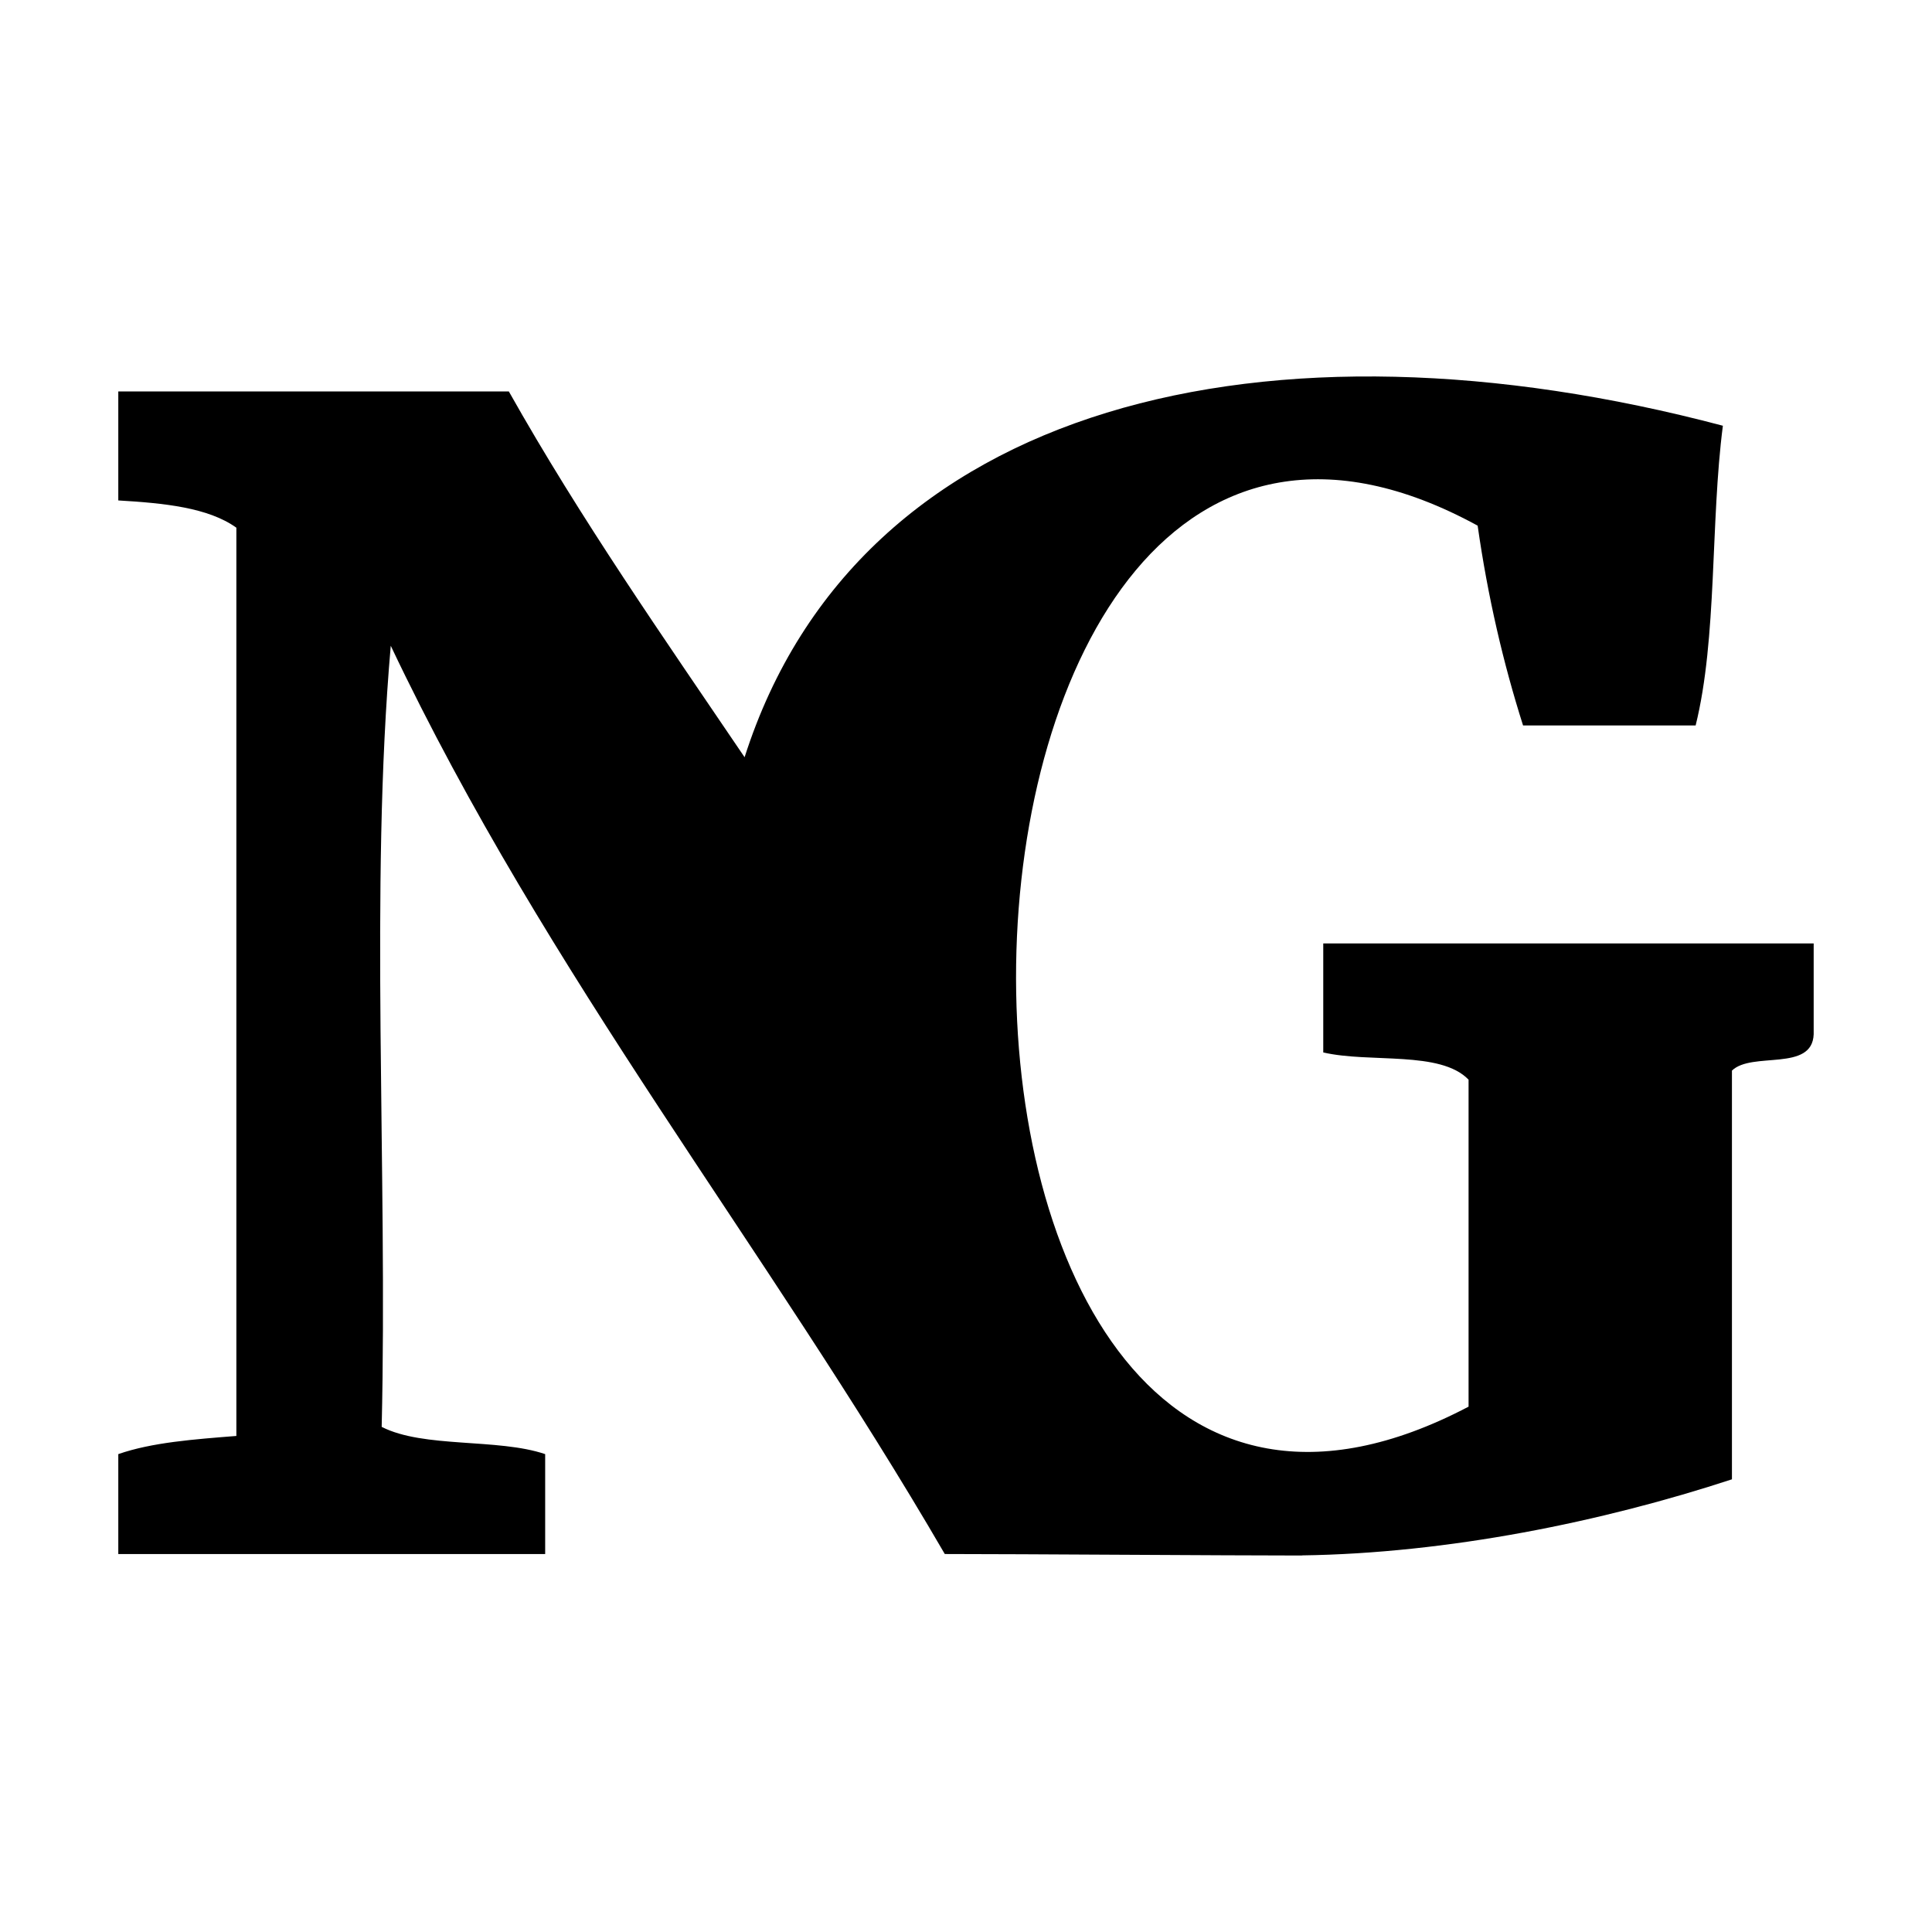
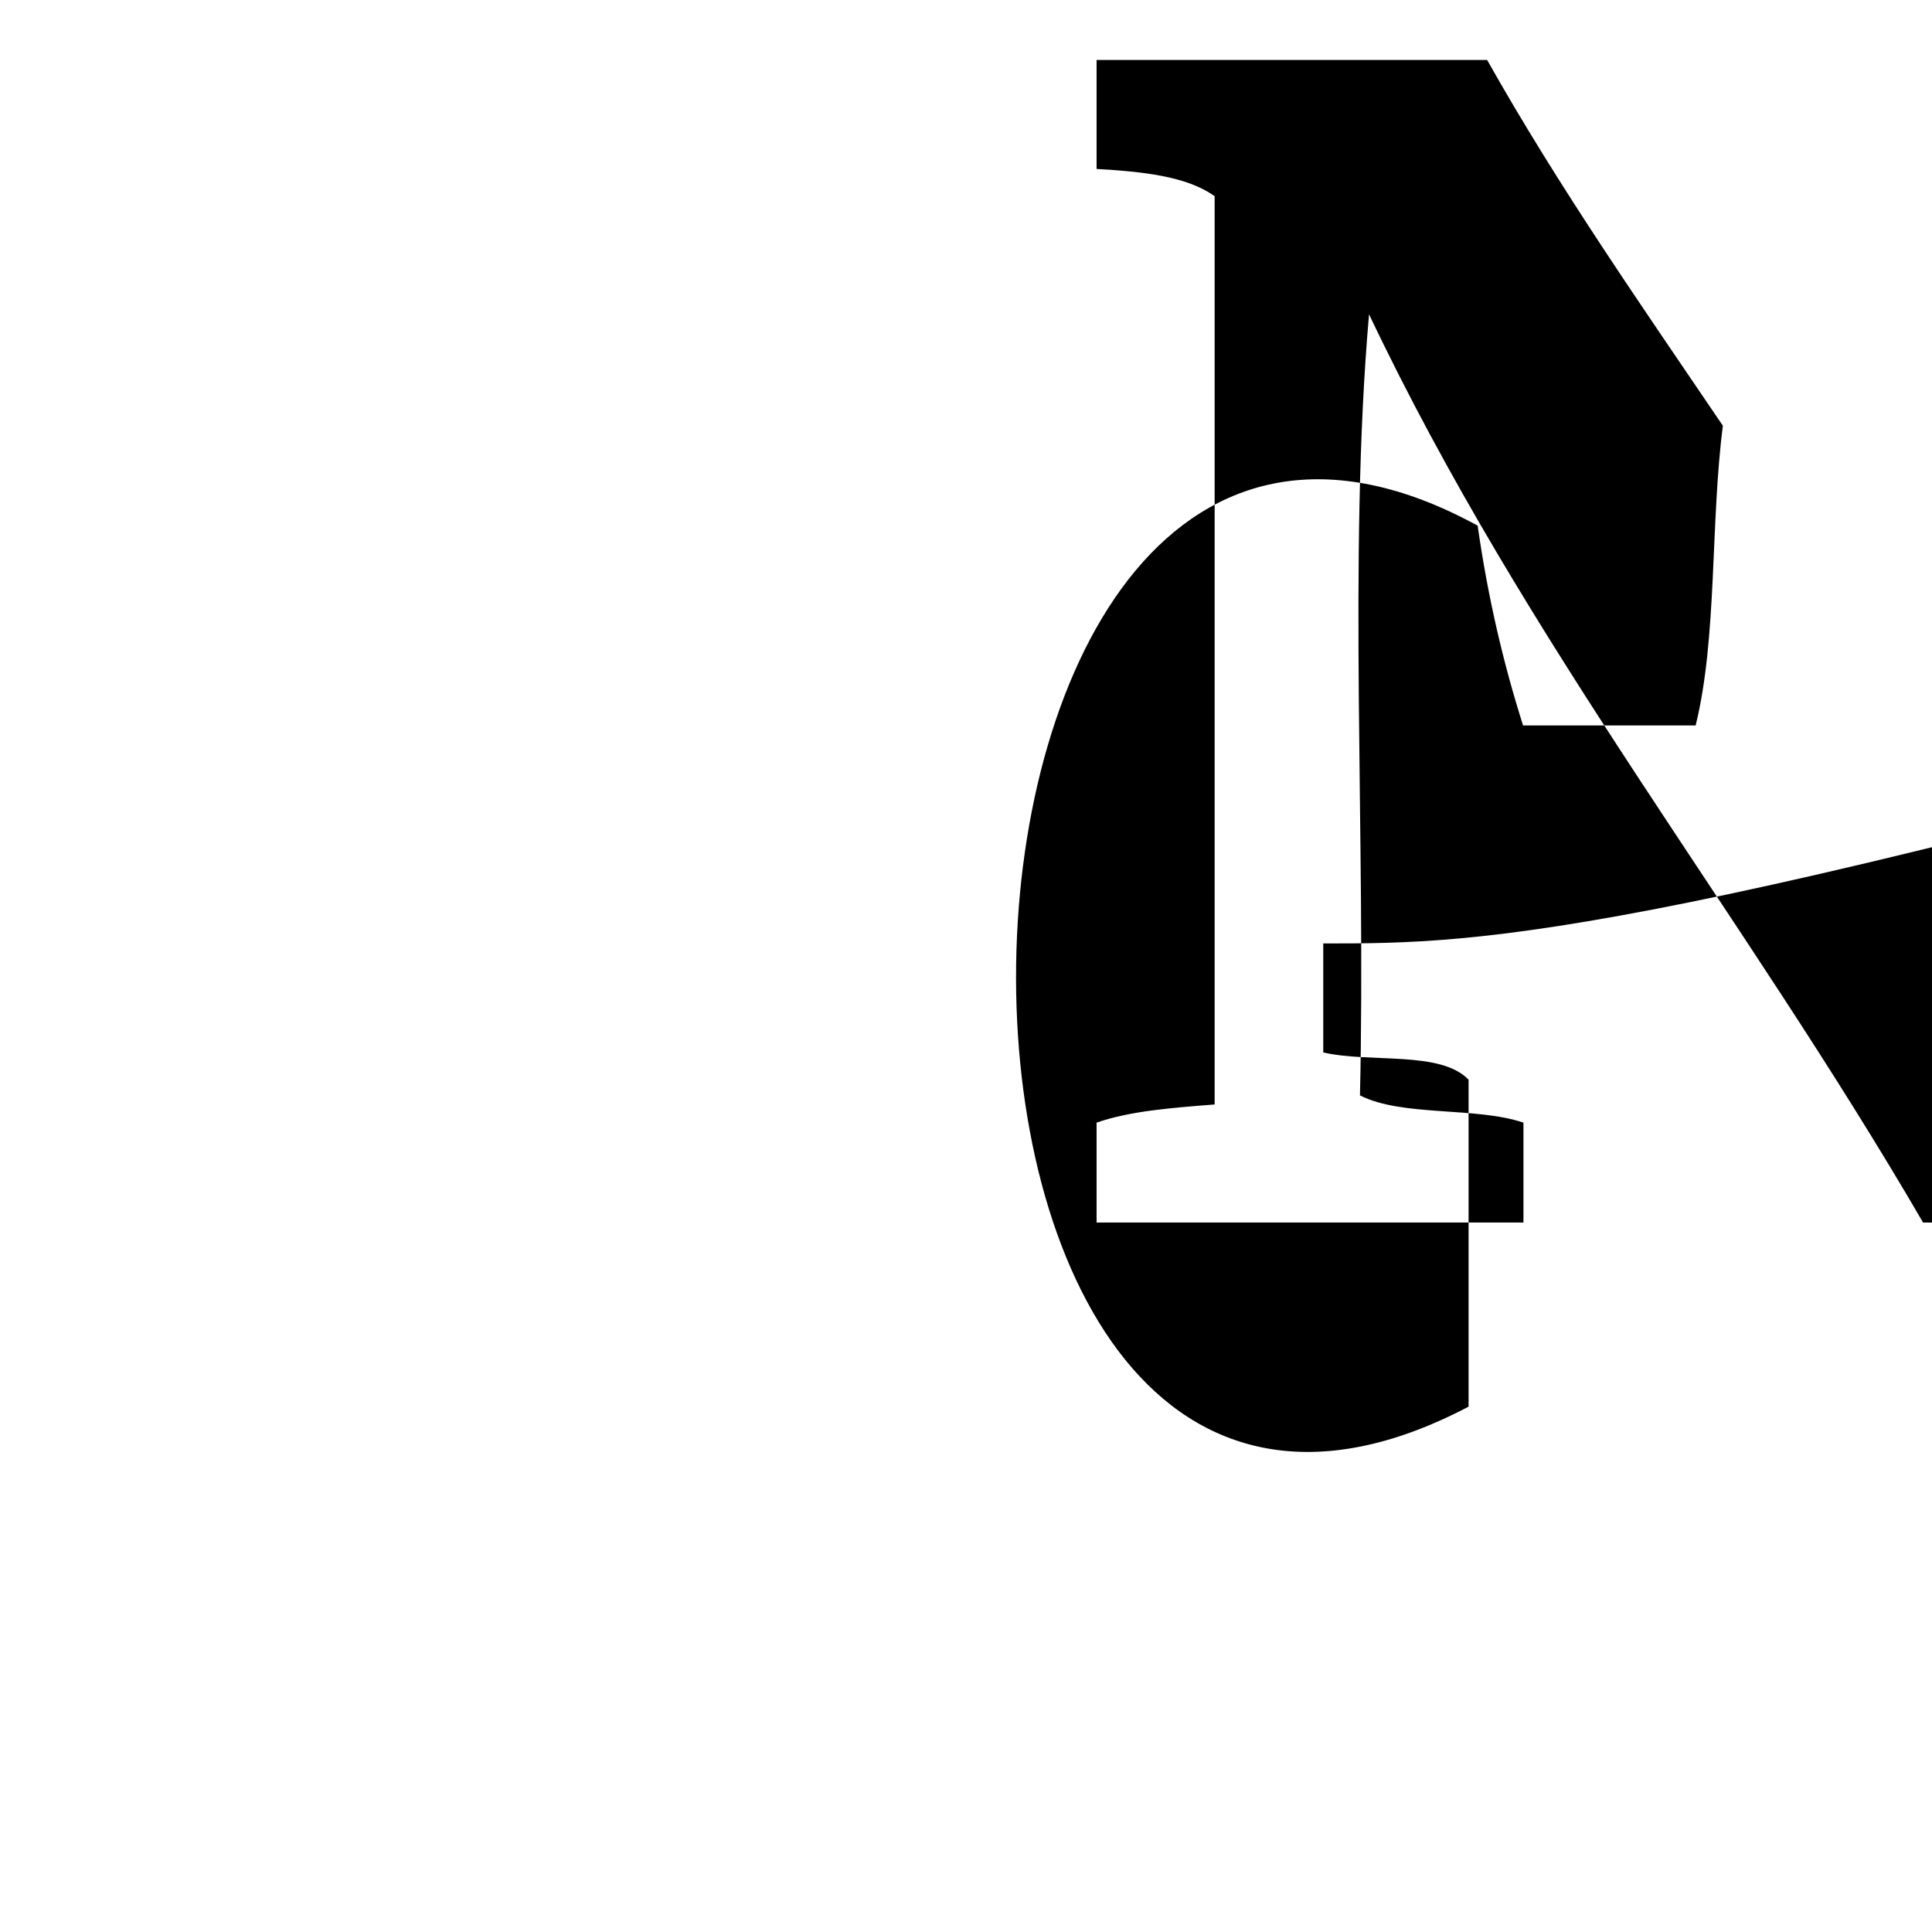
<svg xmlns="http://www.w3.org/2000/svg" version="1.1" id="Layer_1" x="0px" y="0px" width="140px" height="140px" viewBox="0 0 140 140" enable-background="new 0 0 140 140" xml:space="preserve">
-   <path fill-rule="evenodd" clip-rule="evenodd" d="M95.888,68.366c0,2.633,0,5.265,0,7.898c3.384,0.784,8.49-0.153,10.53,1.974  c0,7.898,0,15.796,0,23.694c-44.716,23.491-42.93-87.634,0.658-63.841c0.739,5.185,1.863,9.984,3.291,14.479  c4.168,0,8.337,0,12.505,0c1.571-6.327,1.068-14.727,1.974-21.719c-32.797-8.685-62.624-1.848-70.89,24.021  c-5.867-8.663-11.849-17.211-17.083-26.505c-9.434,0-18.867,0-28.301,0c0,2.632,0,5.265,0,7.897  c3.315,0.195,6.509,0.511,8.556,1.975c0,21.938,0,43.877,0,65.816c-3.048,0.241-6.116,0.466-8.556,1.316c0,2.414,0,4.827,0,7.24  c10.311,0,20.622,0,30.933,0c0-2.413,0-4.826,0-7.24c-3.441-1.166-8.798-0.417-11.847-1.974c0.438-18.649-0.877-39.05,0.658-56.602  c11.367,23.954,27.165,43.477,40.147,65.815c5.484,0,20.402,0.109,25.887,0.109l-0.029-0.009  c10.615-0.147,21.788-2.433,31.182-5.513c0-9.872,0-19.745,0-29.617c1.445-1.407,5.821,0.116,5.923-2.633c0-2.194,0-4.388,0-6.582  C119.581,68.366,107.734,68.366,95.888,68.366z" />
+   <path fill-rule="evenodd" clip-rule="evenodd" d="M95.888,68.366c0,2.633,0,5.265,0,7.898c3.384,0.784,8.49-0.153,10.53,1.974  c0,7.898,0,15.796,0,23.694c-44.716,23.491-42.93-87.634,0.658-63.841c0.739,5.185,1.863,9.984,3.291,14.479  c4.168,0,8.337,0,12.505,0c1.571-6.327,1.068-14.727,1.974-21.719c-5.867-8.663-11.849-17.211-17.083-26.505c-9.434,0-18.867,0-28.301,0c0,2.632,0,5.265,0,7.897  c3.315,0.195,6.509,0.511,8.556,1.975c0,21.938,0,43.877,0,65.816c-3.048,0.241-6.116,0.466-8.556,1.316c0,2.414,0,4.827,0,7.24  c10.311,0,20.622,0,30.933,0c0-2.413,0-4.826,0-7.24c-3.441-1.166-8.798-0.417-11.847-1.974c0.438-18.649-0.877-39.05,0.658-56.602  c11.367,23.954,27.165,43.477,40.147,65.815c5.484,0,20.402,0.109,25.887,0.109l-0.029-0.009  c10.615-0.147,21.788-2.433,31.182-5.513c0-9.872,0-19.745,0-29.617c1.445-1.407,5.821,0.116,5.923-2.633c0-2.194,0-4.388,0-6.582  C119.581,68.366,107.734,68.366,95.888,68.366z" />
</svg>